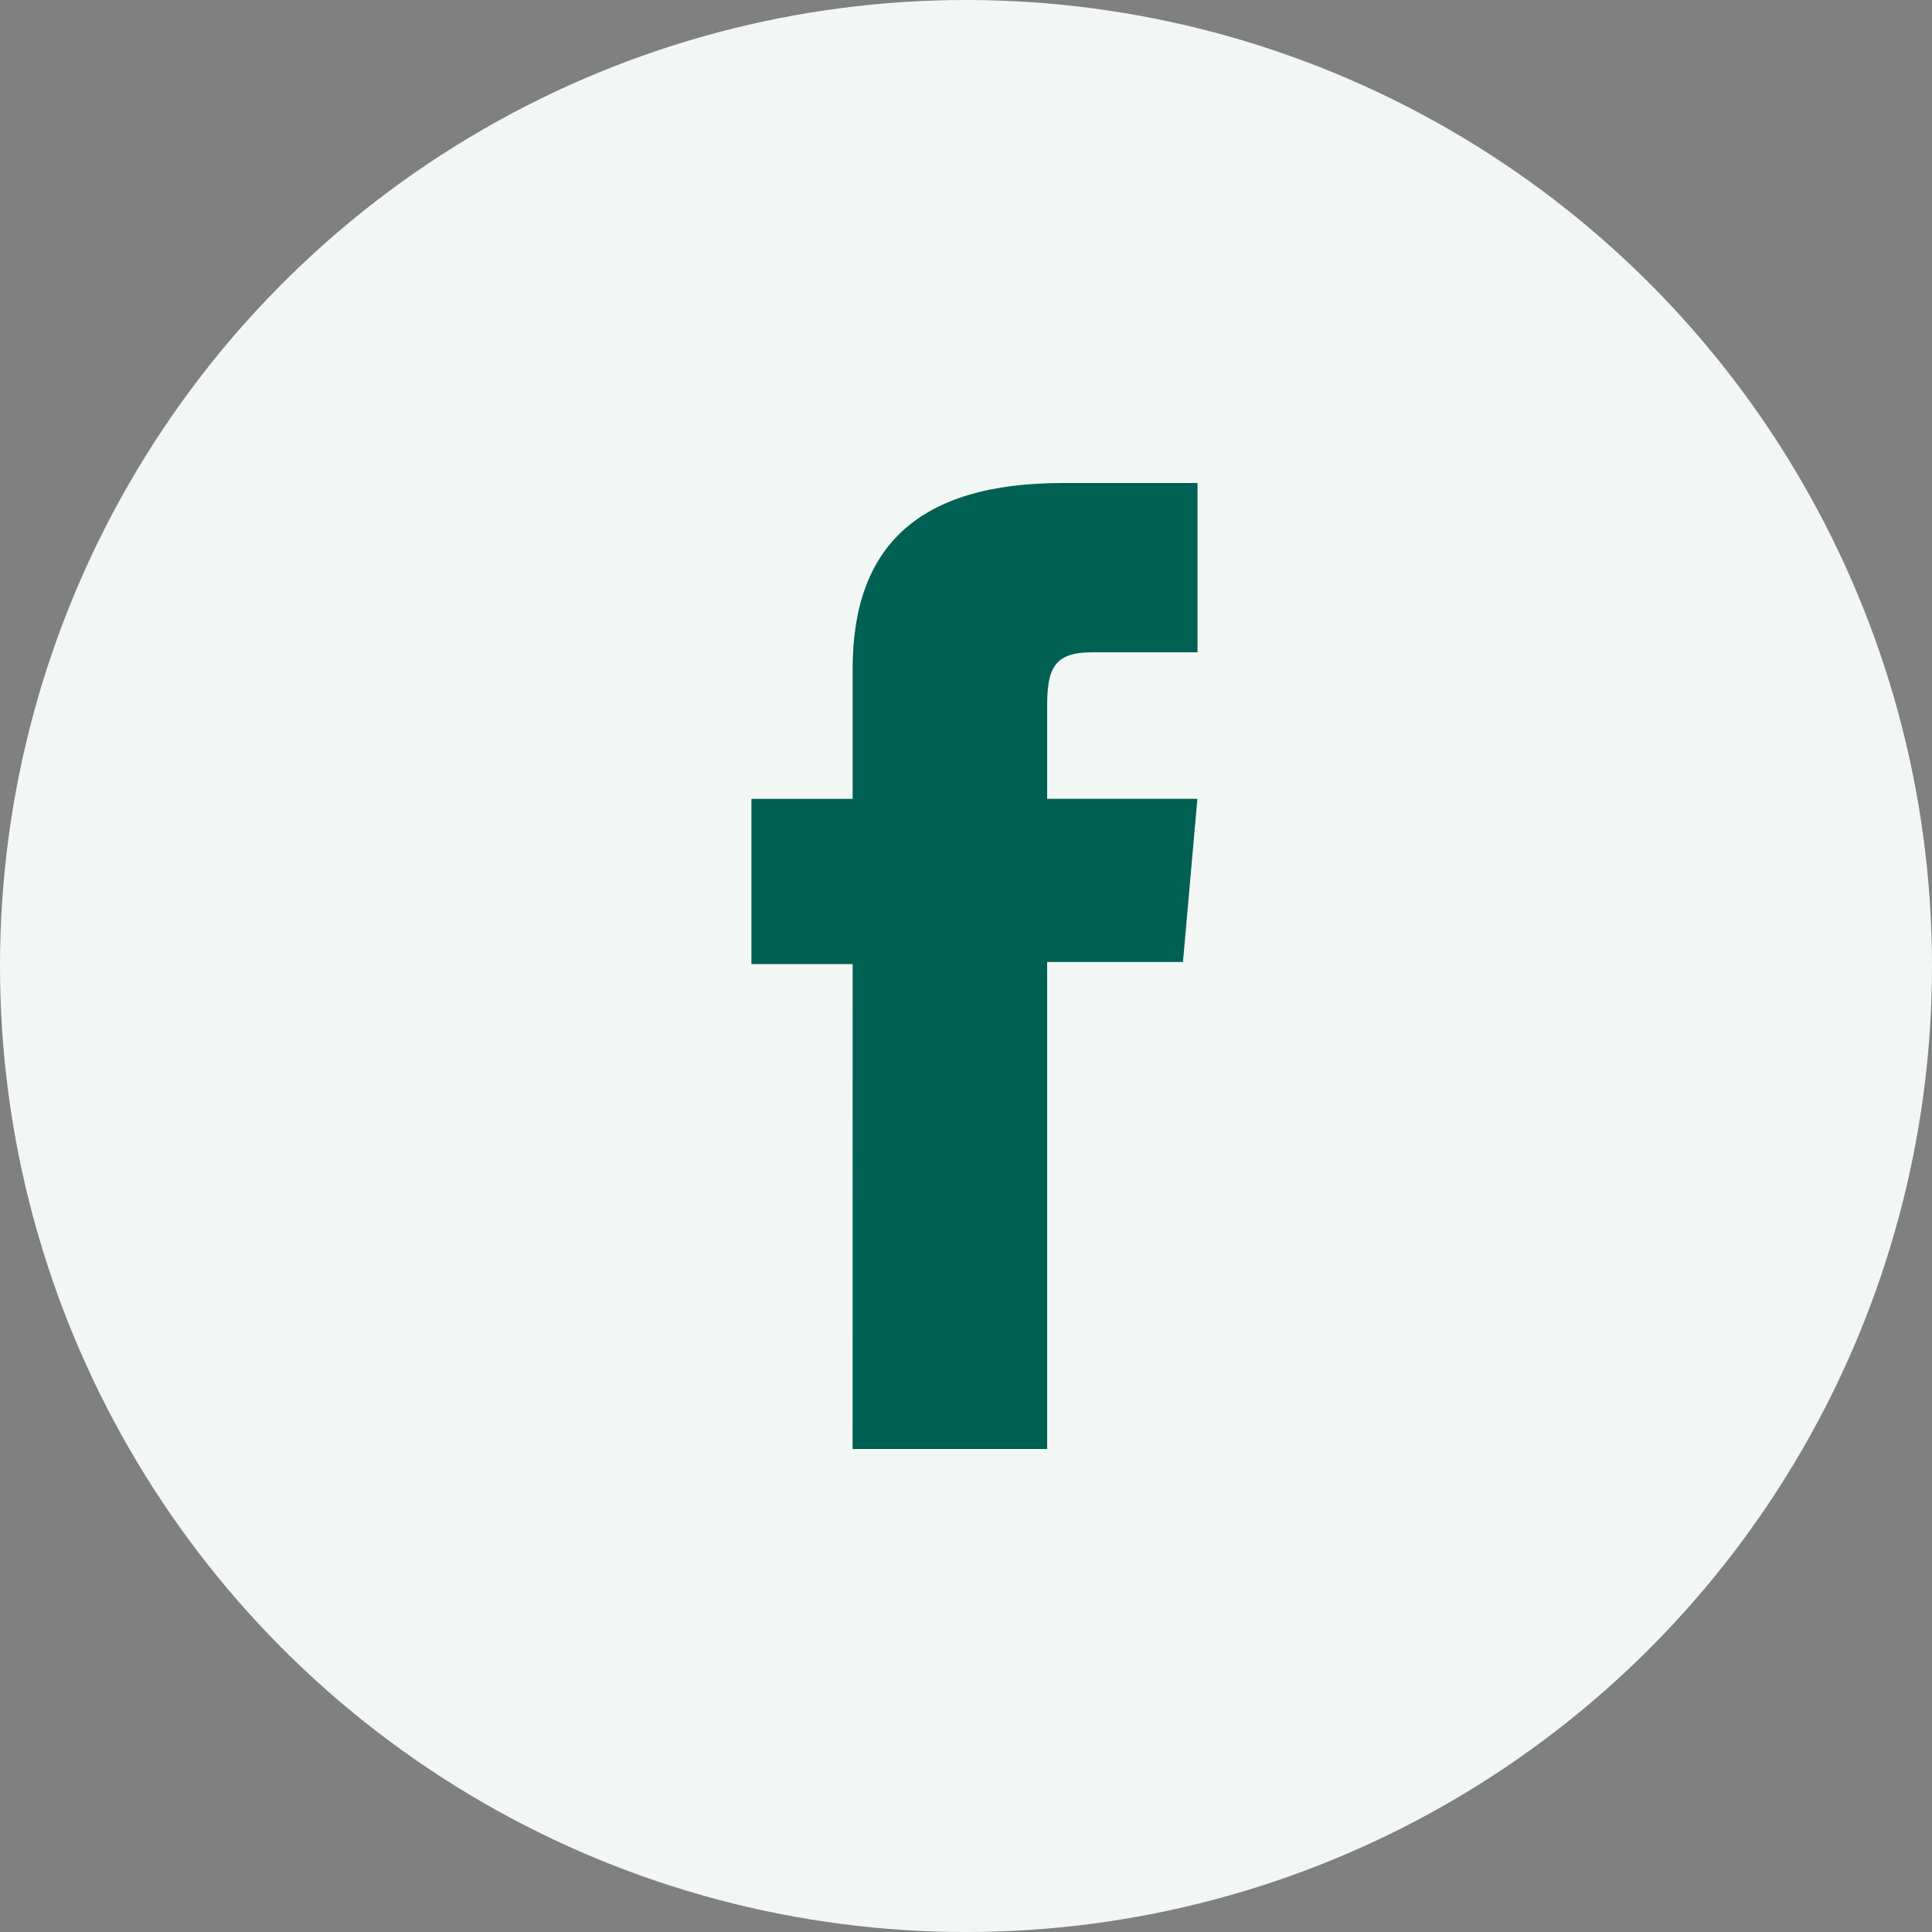
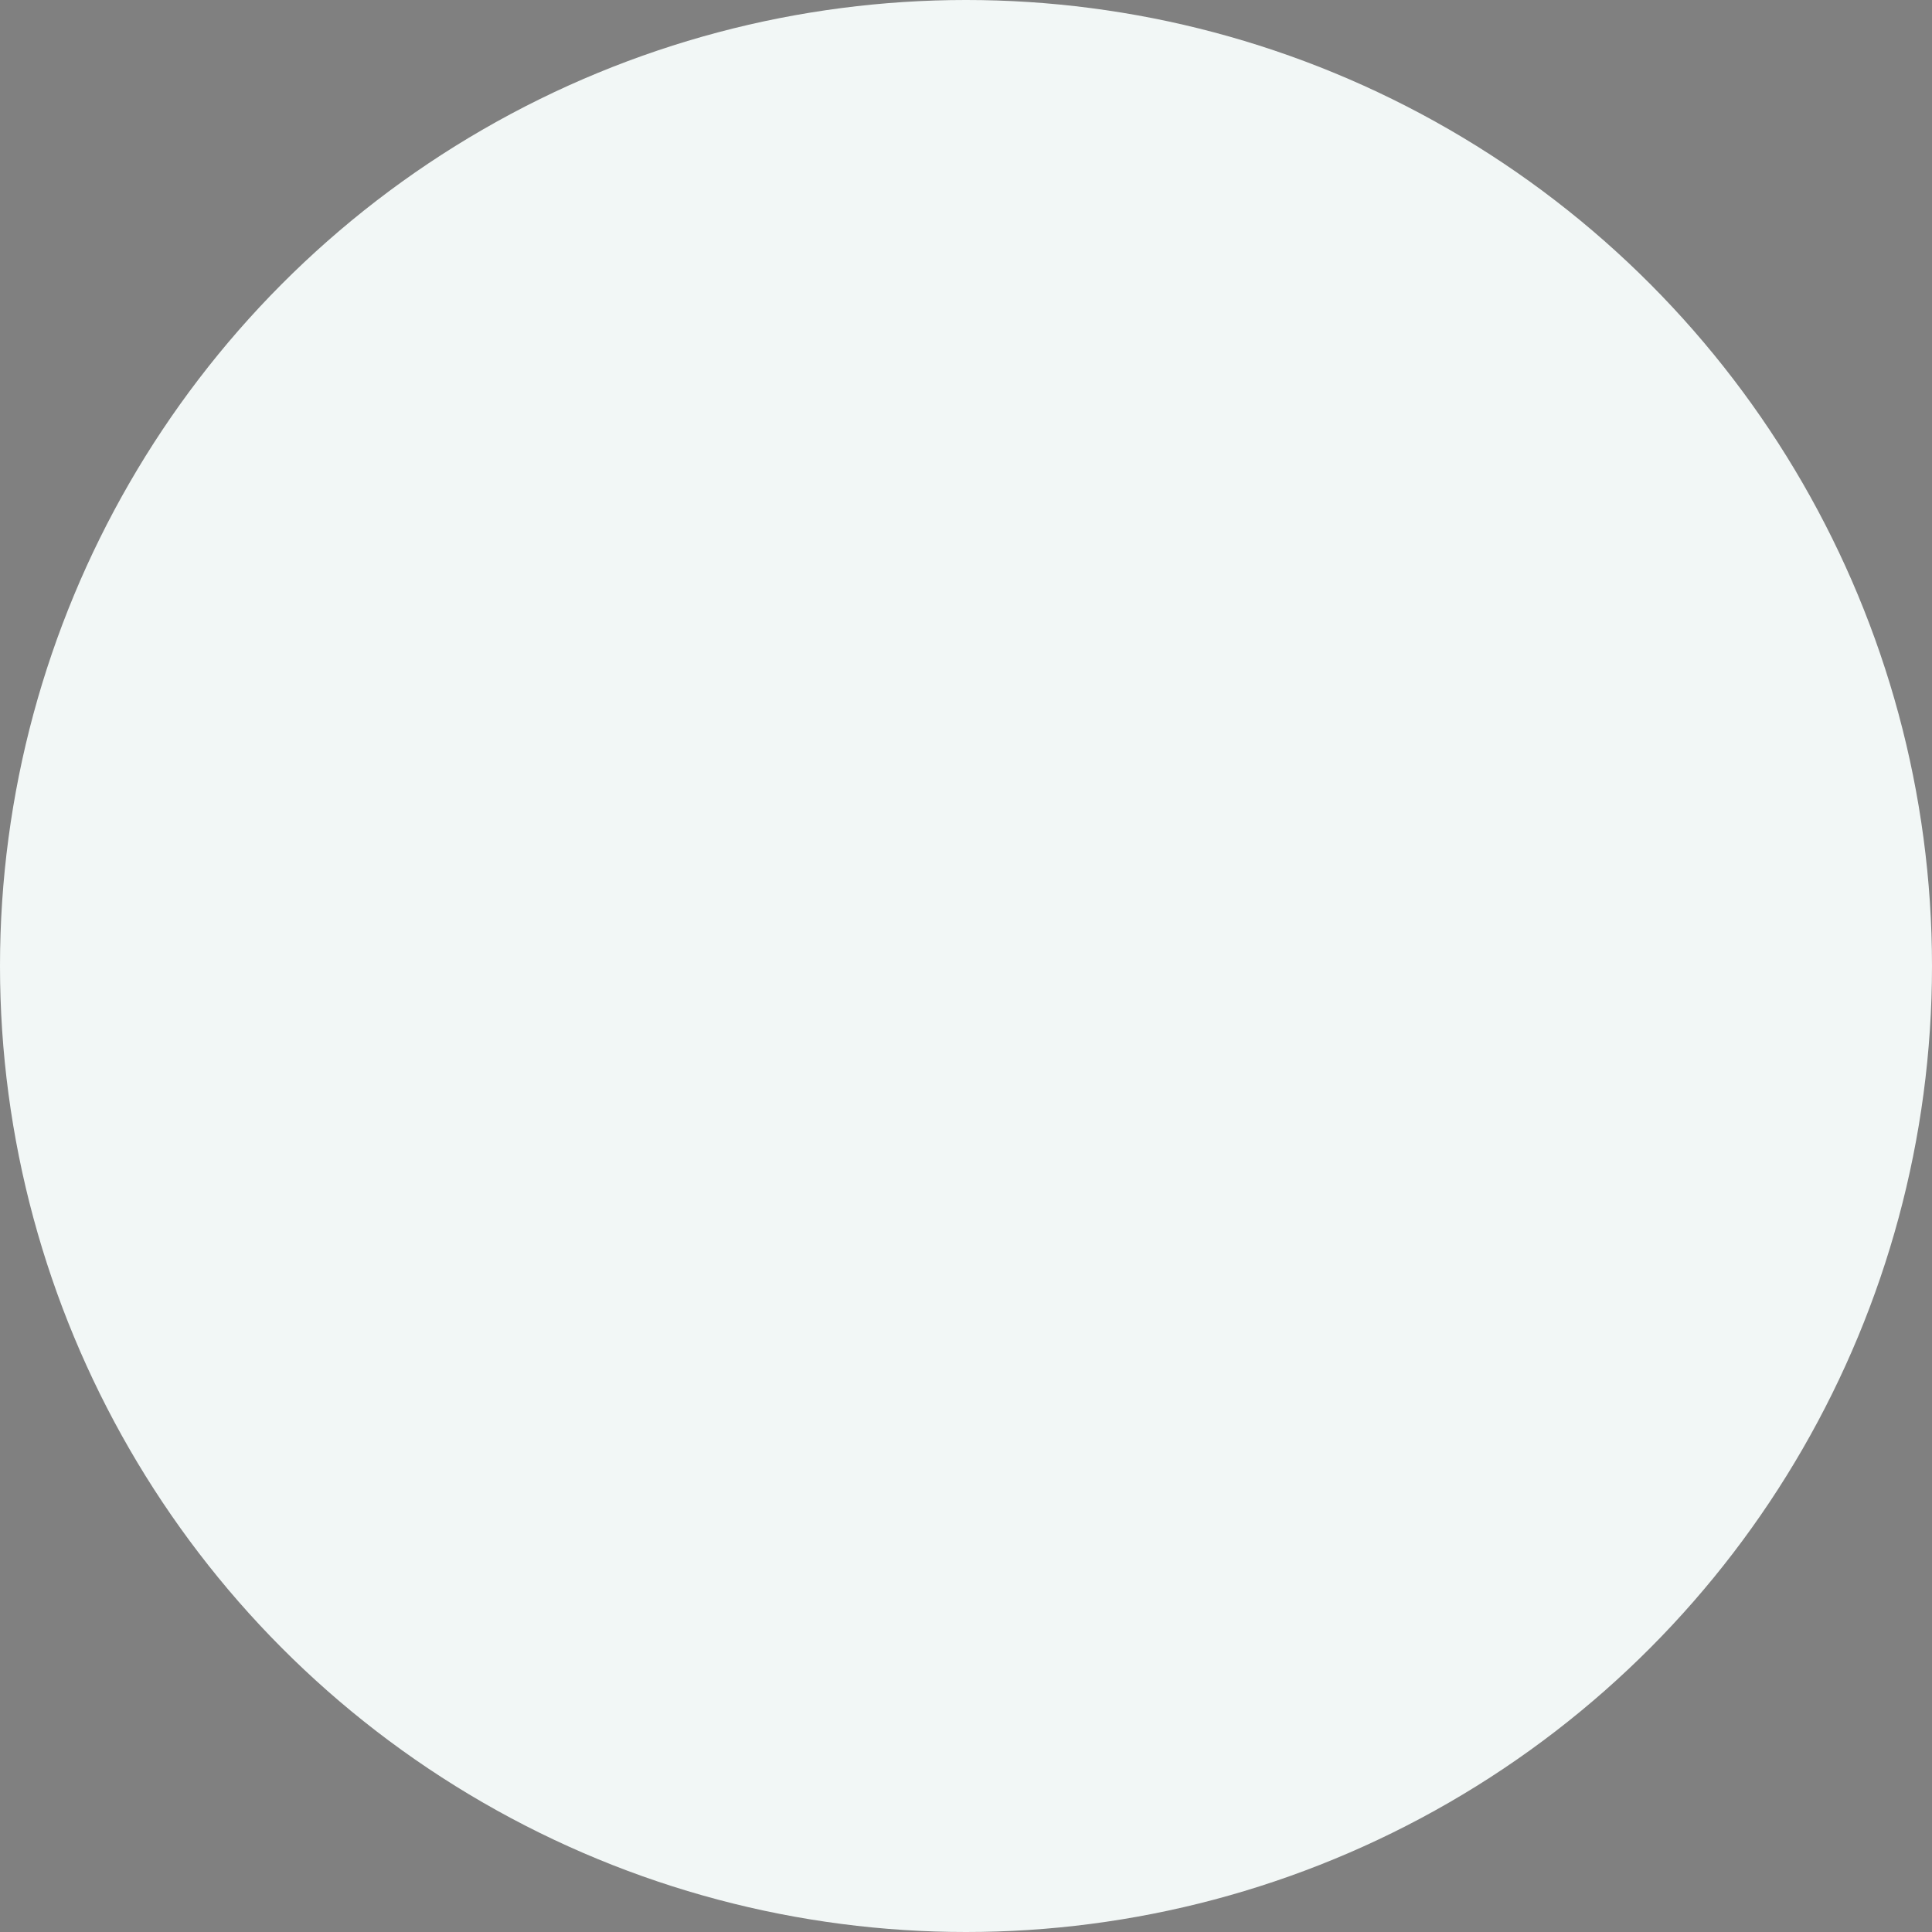
<svg xmlns="http://www.w3.org/2000/svg" width="30" height="30" viewBox="0 0 30 30" fill="none">
  <rect x="0" y="0" width="30" height="30" fill="#808080" stroke="none" />
  <g clip-path="url(#clip0_1157_7396)">
    <circle cx="15" cy="15" r="15" fill="#F2F7F6" />
-     <path d="M13.239 22.5H16.26V14.938H18.369L18.593 12.404H16.26V10.961C16.26 10.367 16.379 10.129 16.959 10.129H18.595V7.5H16.502C14.253 7.5 13.24 8.49 13.24 10.386V12.405H11.668V14.97H13.24L13.239 22.5Z" fill="#006054" />
  </g>
  <defs>
    <clipPath id="clip0_1157_7396">
      <rect width="30" height="30" fill="white" />
    </clipPath>
  </defs>
</svg>